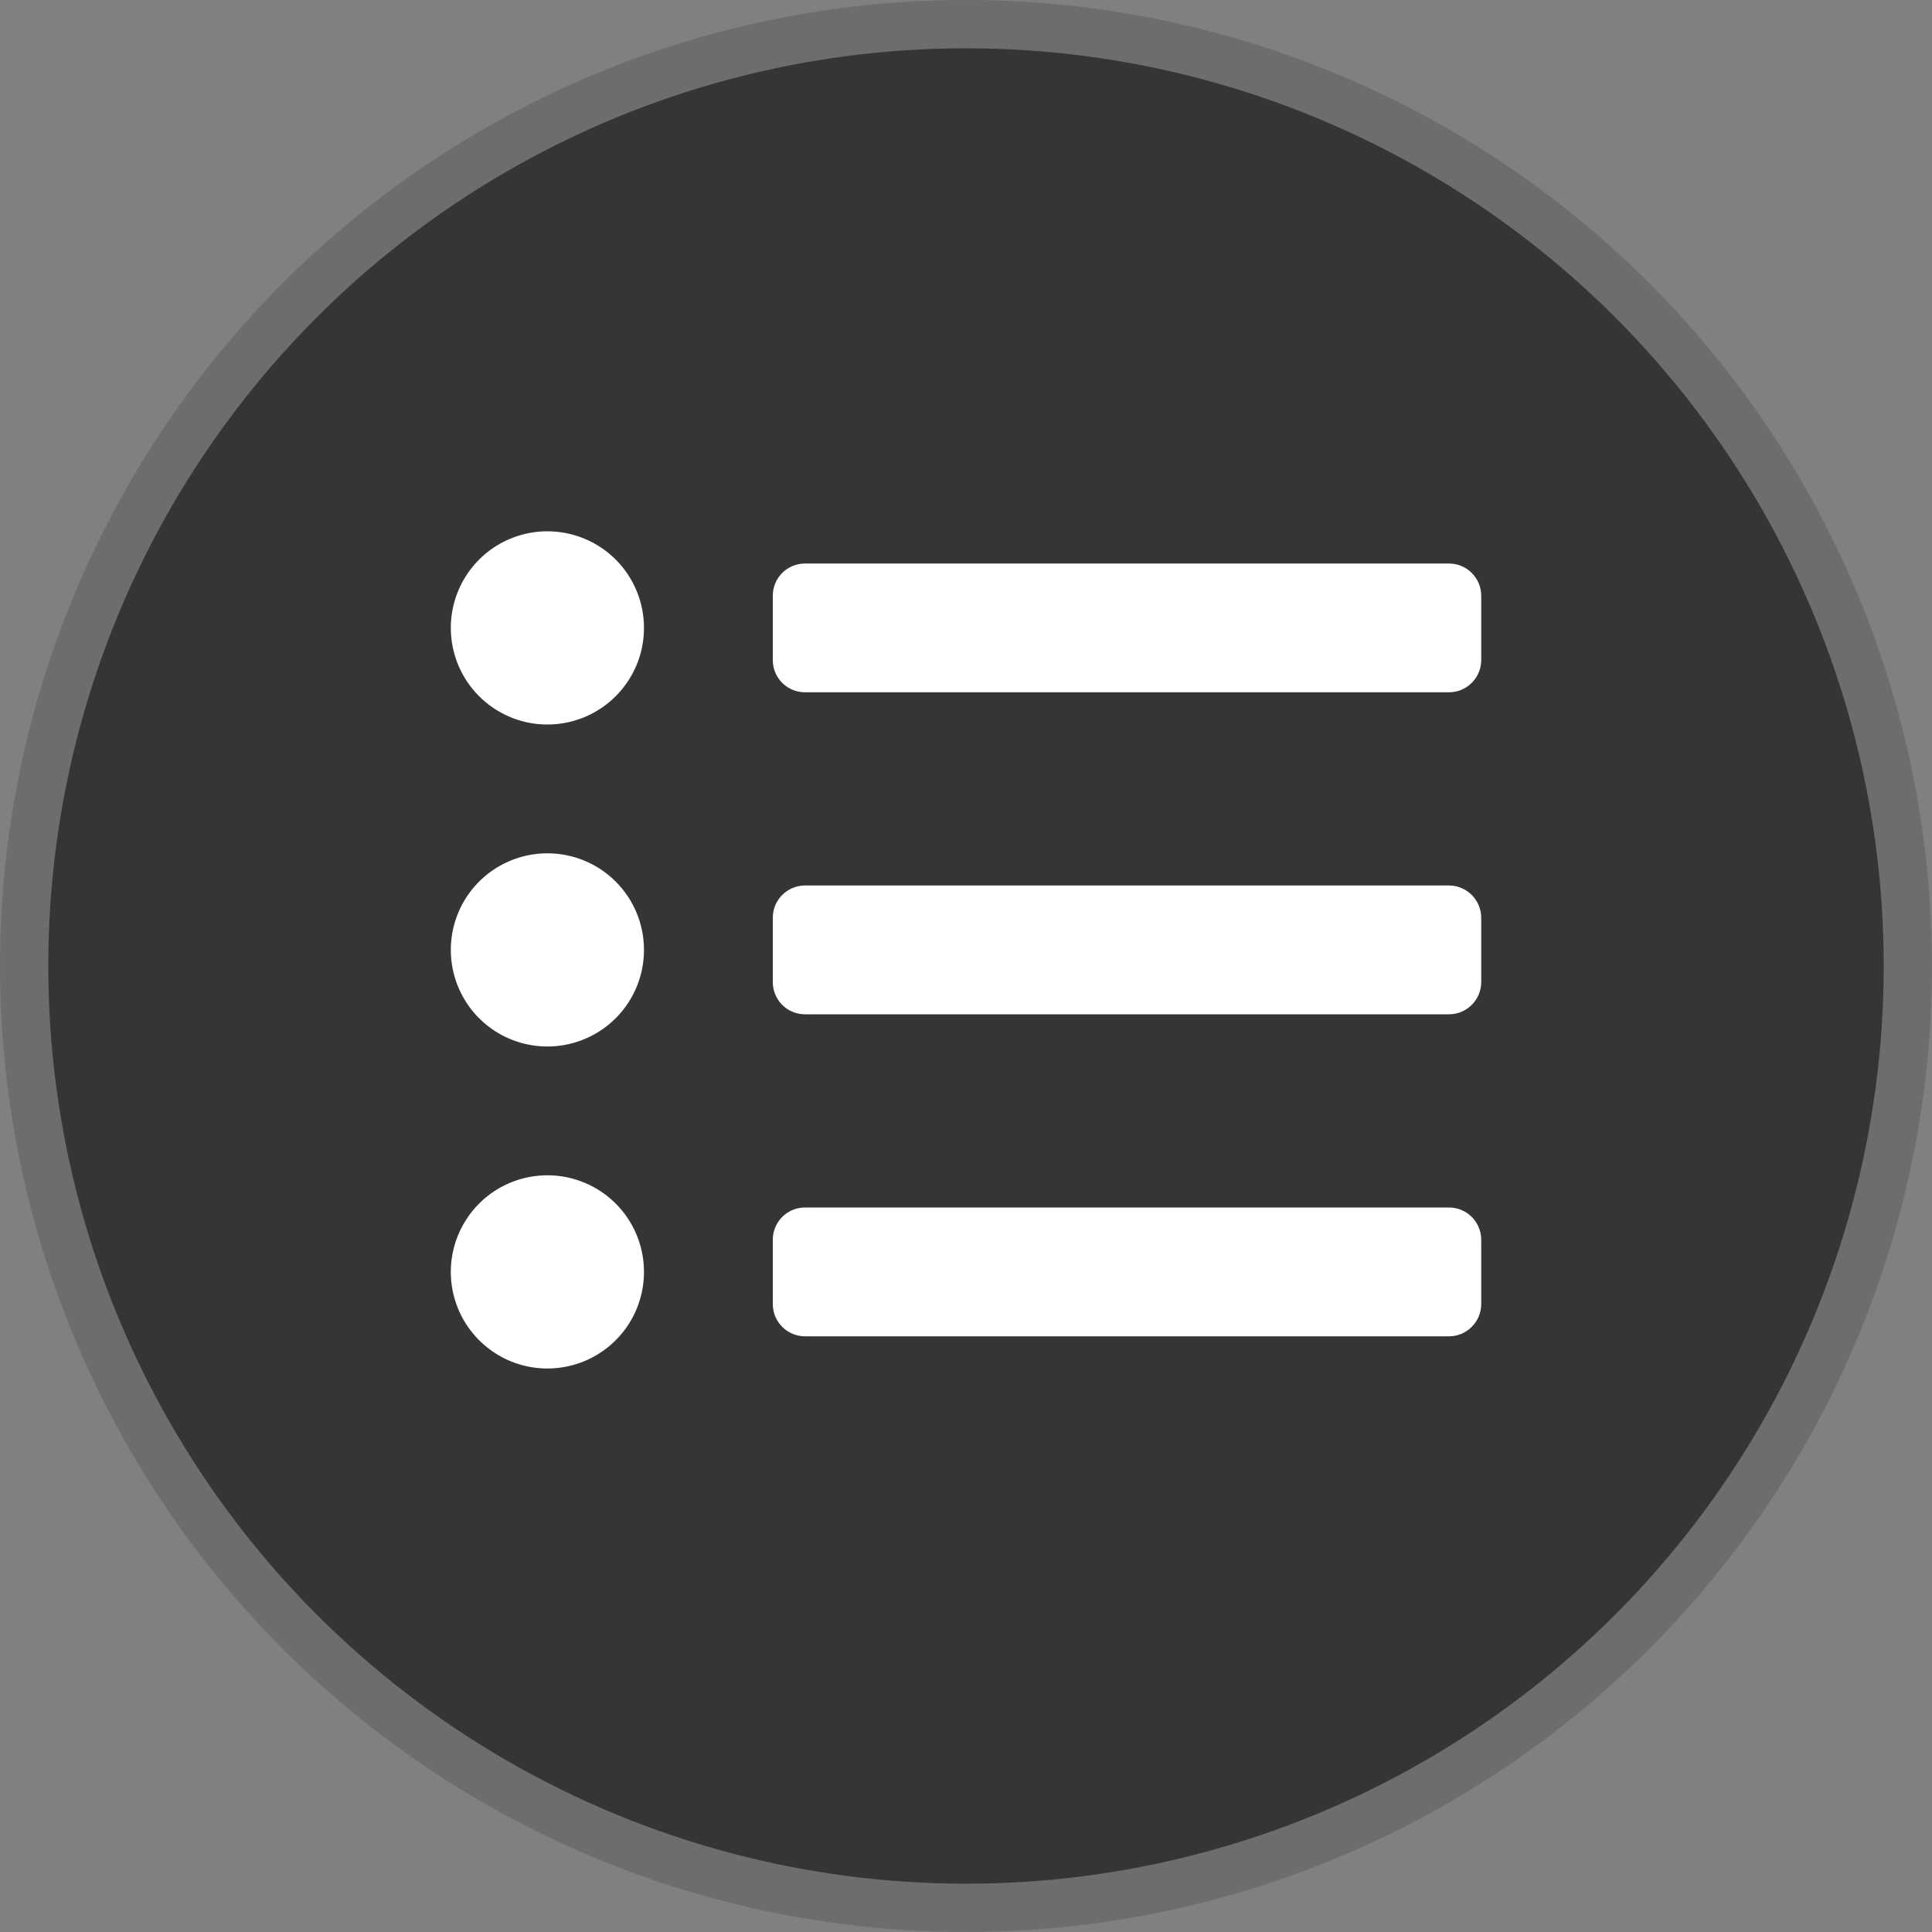
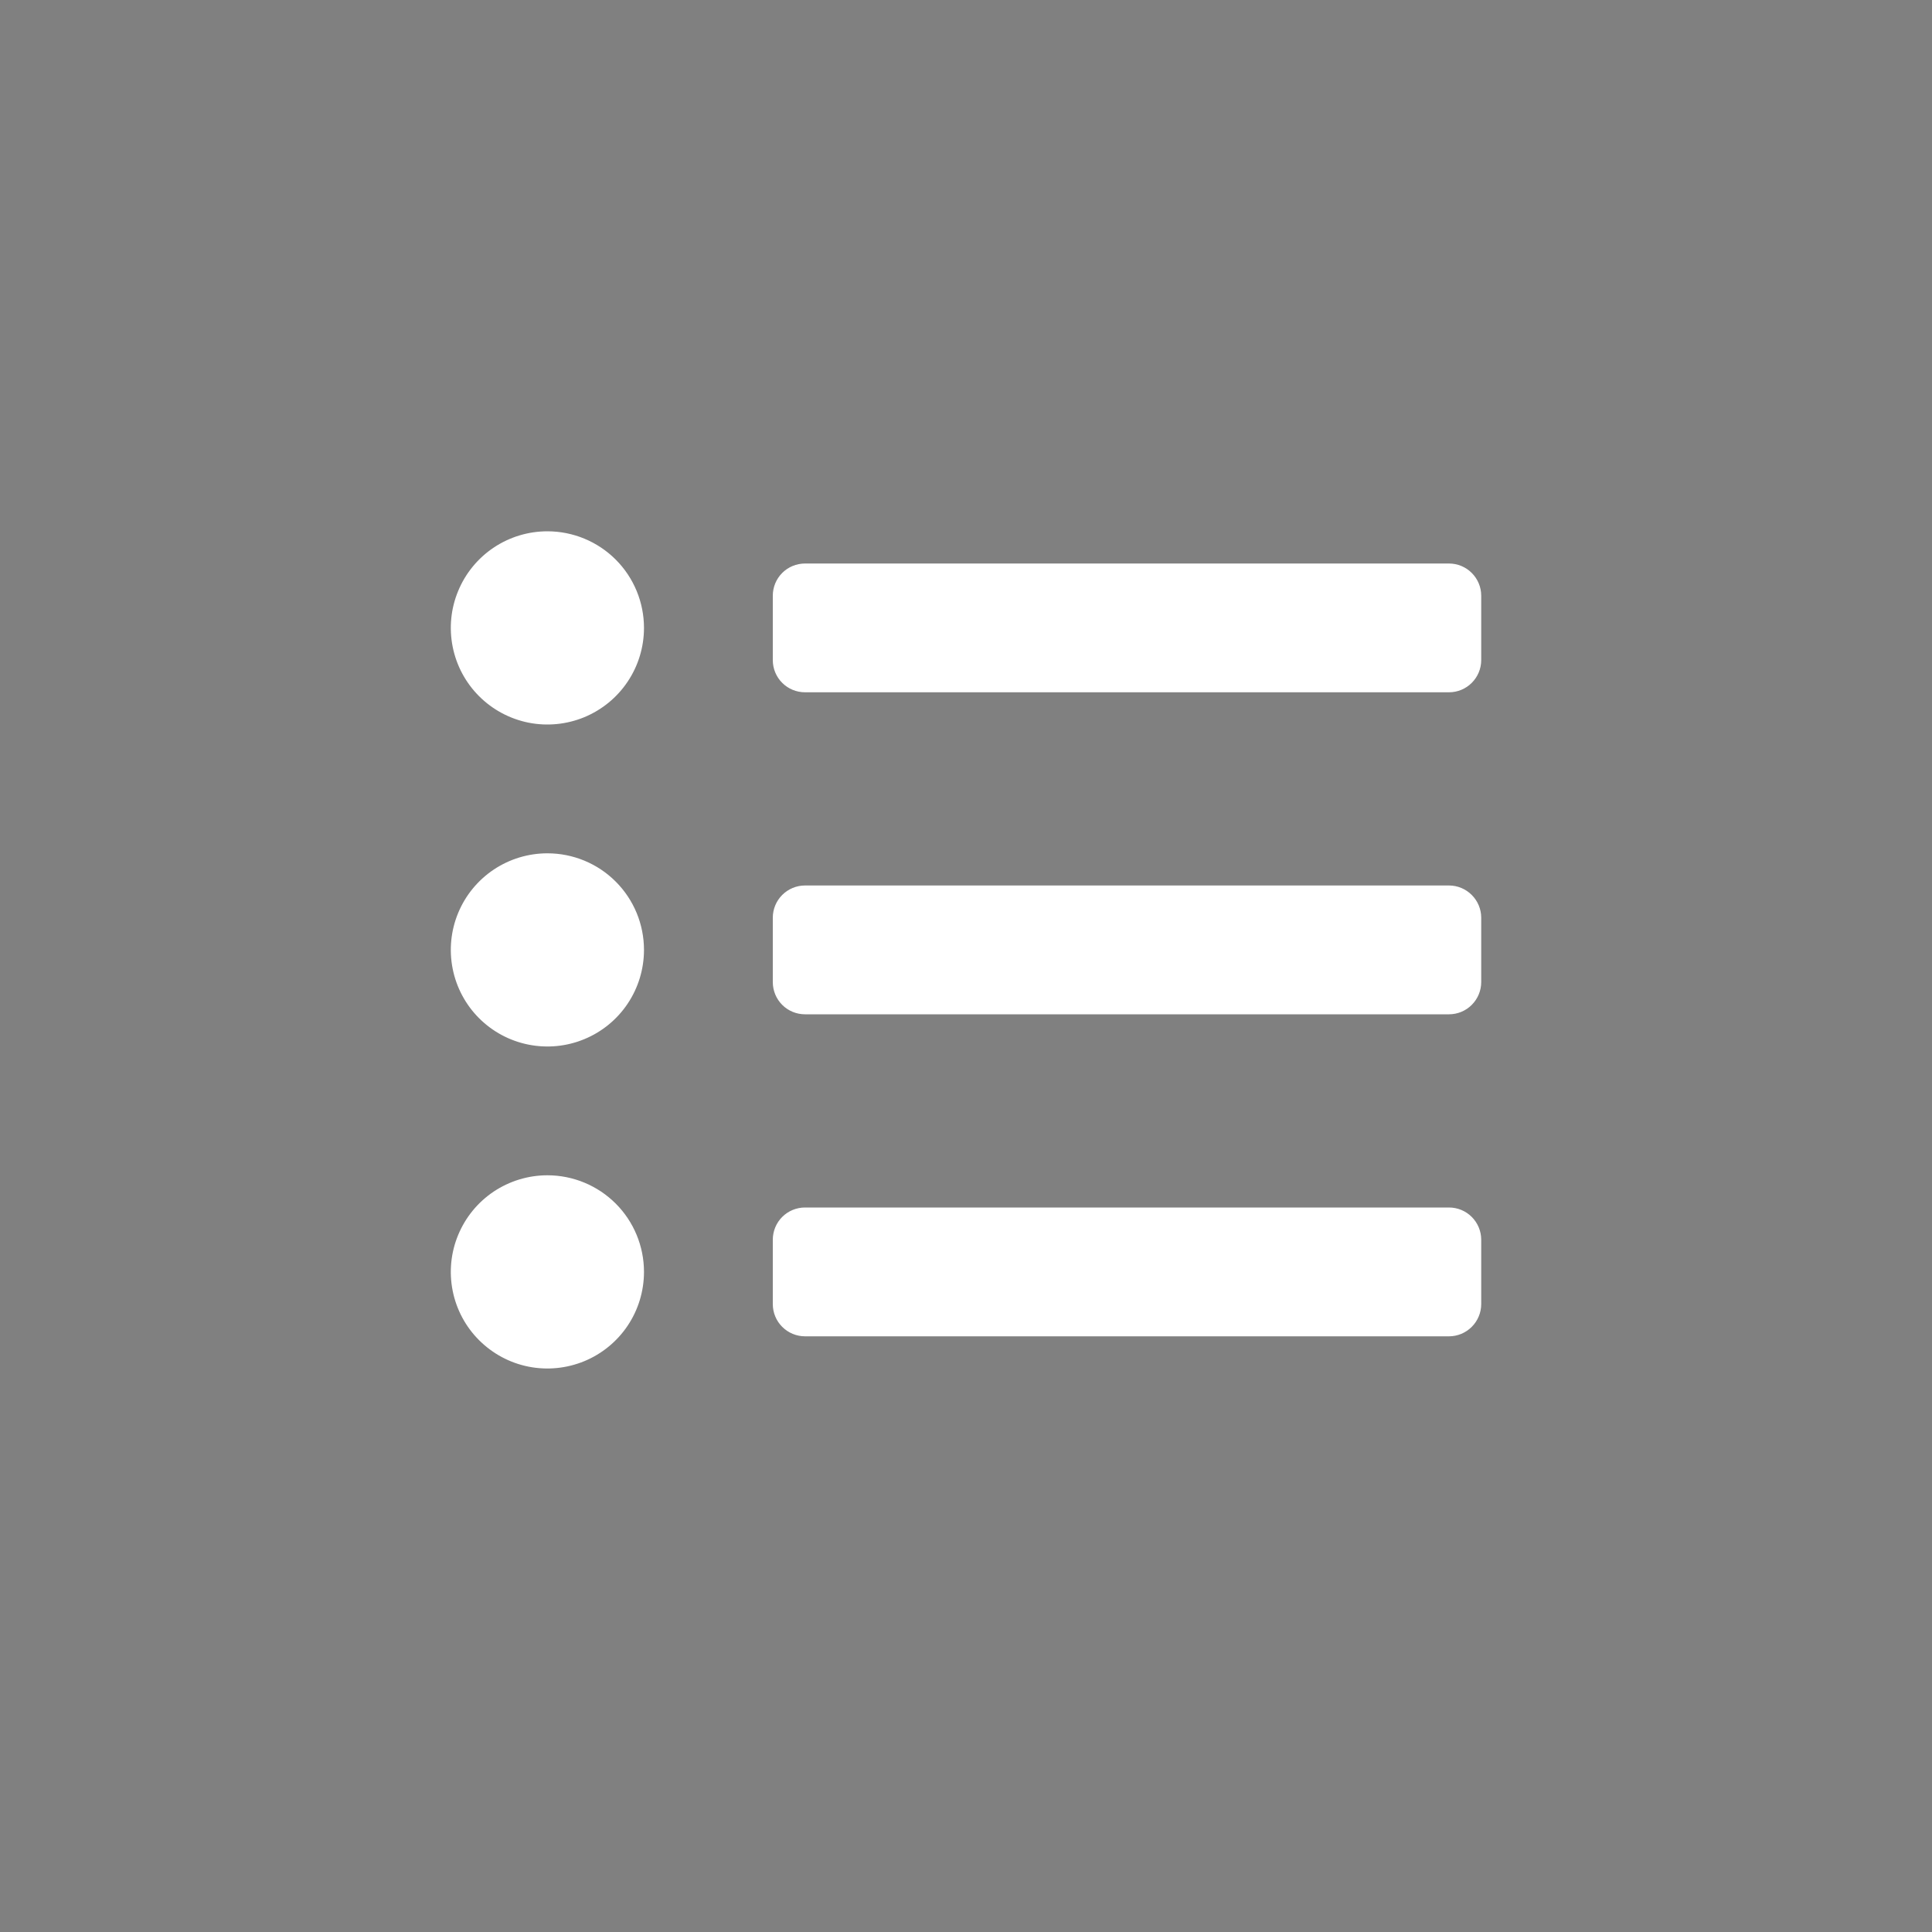
<svg xmlns="http://www.w3.org/2000/svg" width="40" height="40" viewBox="0 0 40 40" fill="none">
  <rect x="0" y="0" width="40" height="40" fill="#808080" stroke="none" />
-   <circle cx="20" cy="20" r="19.5" fill="#353535" stroke="#6D6D6D" />
  <g clip-path="url(#clip0_17479_358)">
    <path d="M11.333 11C10.938 11 10.551 11.117 10.222 11.337C9.893 11.557 9.637 11.869 9.486 12.235C9.334 12.6 9.295 13.002 9.372 13.39C9.449 13.778 9.639 14.134 9.919 14.414C10.199 14.694 10.555 14.884 10.943 14.962C11.331 15.039 11.733 14.999 12.099 14.848C12.464 14.696 12.777 14.44 12.996 14.111C13.216 13.782 13.333 13.396 13.333 13C13.333 12.47 13.123 11.961 12.748 11.586C12.373 11.211 11.864 11 11.333 11ZM11.333 17.667C10.938 17.667 10.551 17.784 10.222 18.004C9.893 18.224 9.637 18.536 9.486 18.901C9.334 19.267 9.295 19.669 9.372 20.057C9.449 20.445 9.639 20.801 9.919 21.081C10.199 21.361 10.555 21.551 10.943 21.628C11.331 21.705 11.733 21.666 12.099 21.514C12.464 21.363 12.777 21.107 12.996 20.778C13.216 20.449 13.333 20.062 13.333 19.667C13.333 19.136 13.123 18.628 12.748 18.253C12.373 17.877 11.864 17.667 11.333 17.667ZM11.333 24.333C10.938 24.333 10.551 24.451 10.222 24.67C9.893 24.89 9.637 25.203 9.486 25.568C9.334 25.933 9.295 26.336 9.372 26.724C9.449 27.111 9.639 27.468 9.919 27.747C10.199 28.027 10.555 28.218 10.943 28.295C11.331 28.372 11.733 28.332 12.099 28.181C12.464 28.03 12.777 27.773 12.996 27.445C13.216 27.116 13.333 26.729 13.333 26.333C13.333 25.803 13.123 25.294 12.748 24.919C12.373 24.544 11.864 24.333 11.333 24.333ZM30 25H16.667C16.49 25 16.32 25.07 16.195 25.195C16.07 25.32 16 25.49 16 25.667V27C16 27.177 16.07 27.346 16.195 27.471C16.32 27.596 16.49 27.667 16.667 27.667H30C30.177 27.667 30.346 27.596 30.471 27.471C30.596 27.346 30.667 27.177 30.667 27V25.667C30.667 25.49 30.596 25.32 30.471 25.195C30.346 25.07 30.177 25 30 25ZM30 11.667H16.667C16.49 11.667 16.32 11.737 16.195 11.862C16.07 11.987 16 12.156 16 12.333V13.667C16 13.844 16.07 14.013 16.195 14.138C16.32 14.263 16.49 14.333 16.667 14.333H30C30.177 14.333 30.346 14.263 30.471 14.138C30.596 14.013 30.667 13.844 30.667 13.667V12.333C30.667 12.156 30.596 11.987 30.471 11.862C30.346 11.737 30.177 11.667 30 11.667ZM30 18.333H16.667C16.49 18.333 16.32 18.404 16.195 18.529C16.07 18.654 16 18.823 16 19V20.333C16 20.51 16.07 20.68 16.195 20.805C16.32 20.93 16.49 21 16.667 21H30C30.177 21 30.346 20.93 30.471 20.805C30.596 20.68 30.667 20.51 30.667 20.333V19C30.667 18.823 30.596 18.654 30.471 18.529C30.346 18.404 30.177 18.333 30 18.333Z" fill="white" />
  </g>
  <defs>
    <clipPath id="clip0_17479_358">
      <rect width="21.333" height="21.333" fill="white" transform="matrix(1 0 0 -1 9.333 29.667)" />
    </clipPath>
  </defs>
</svg>